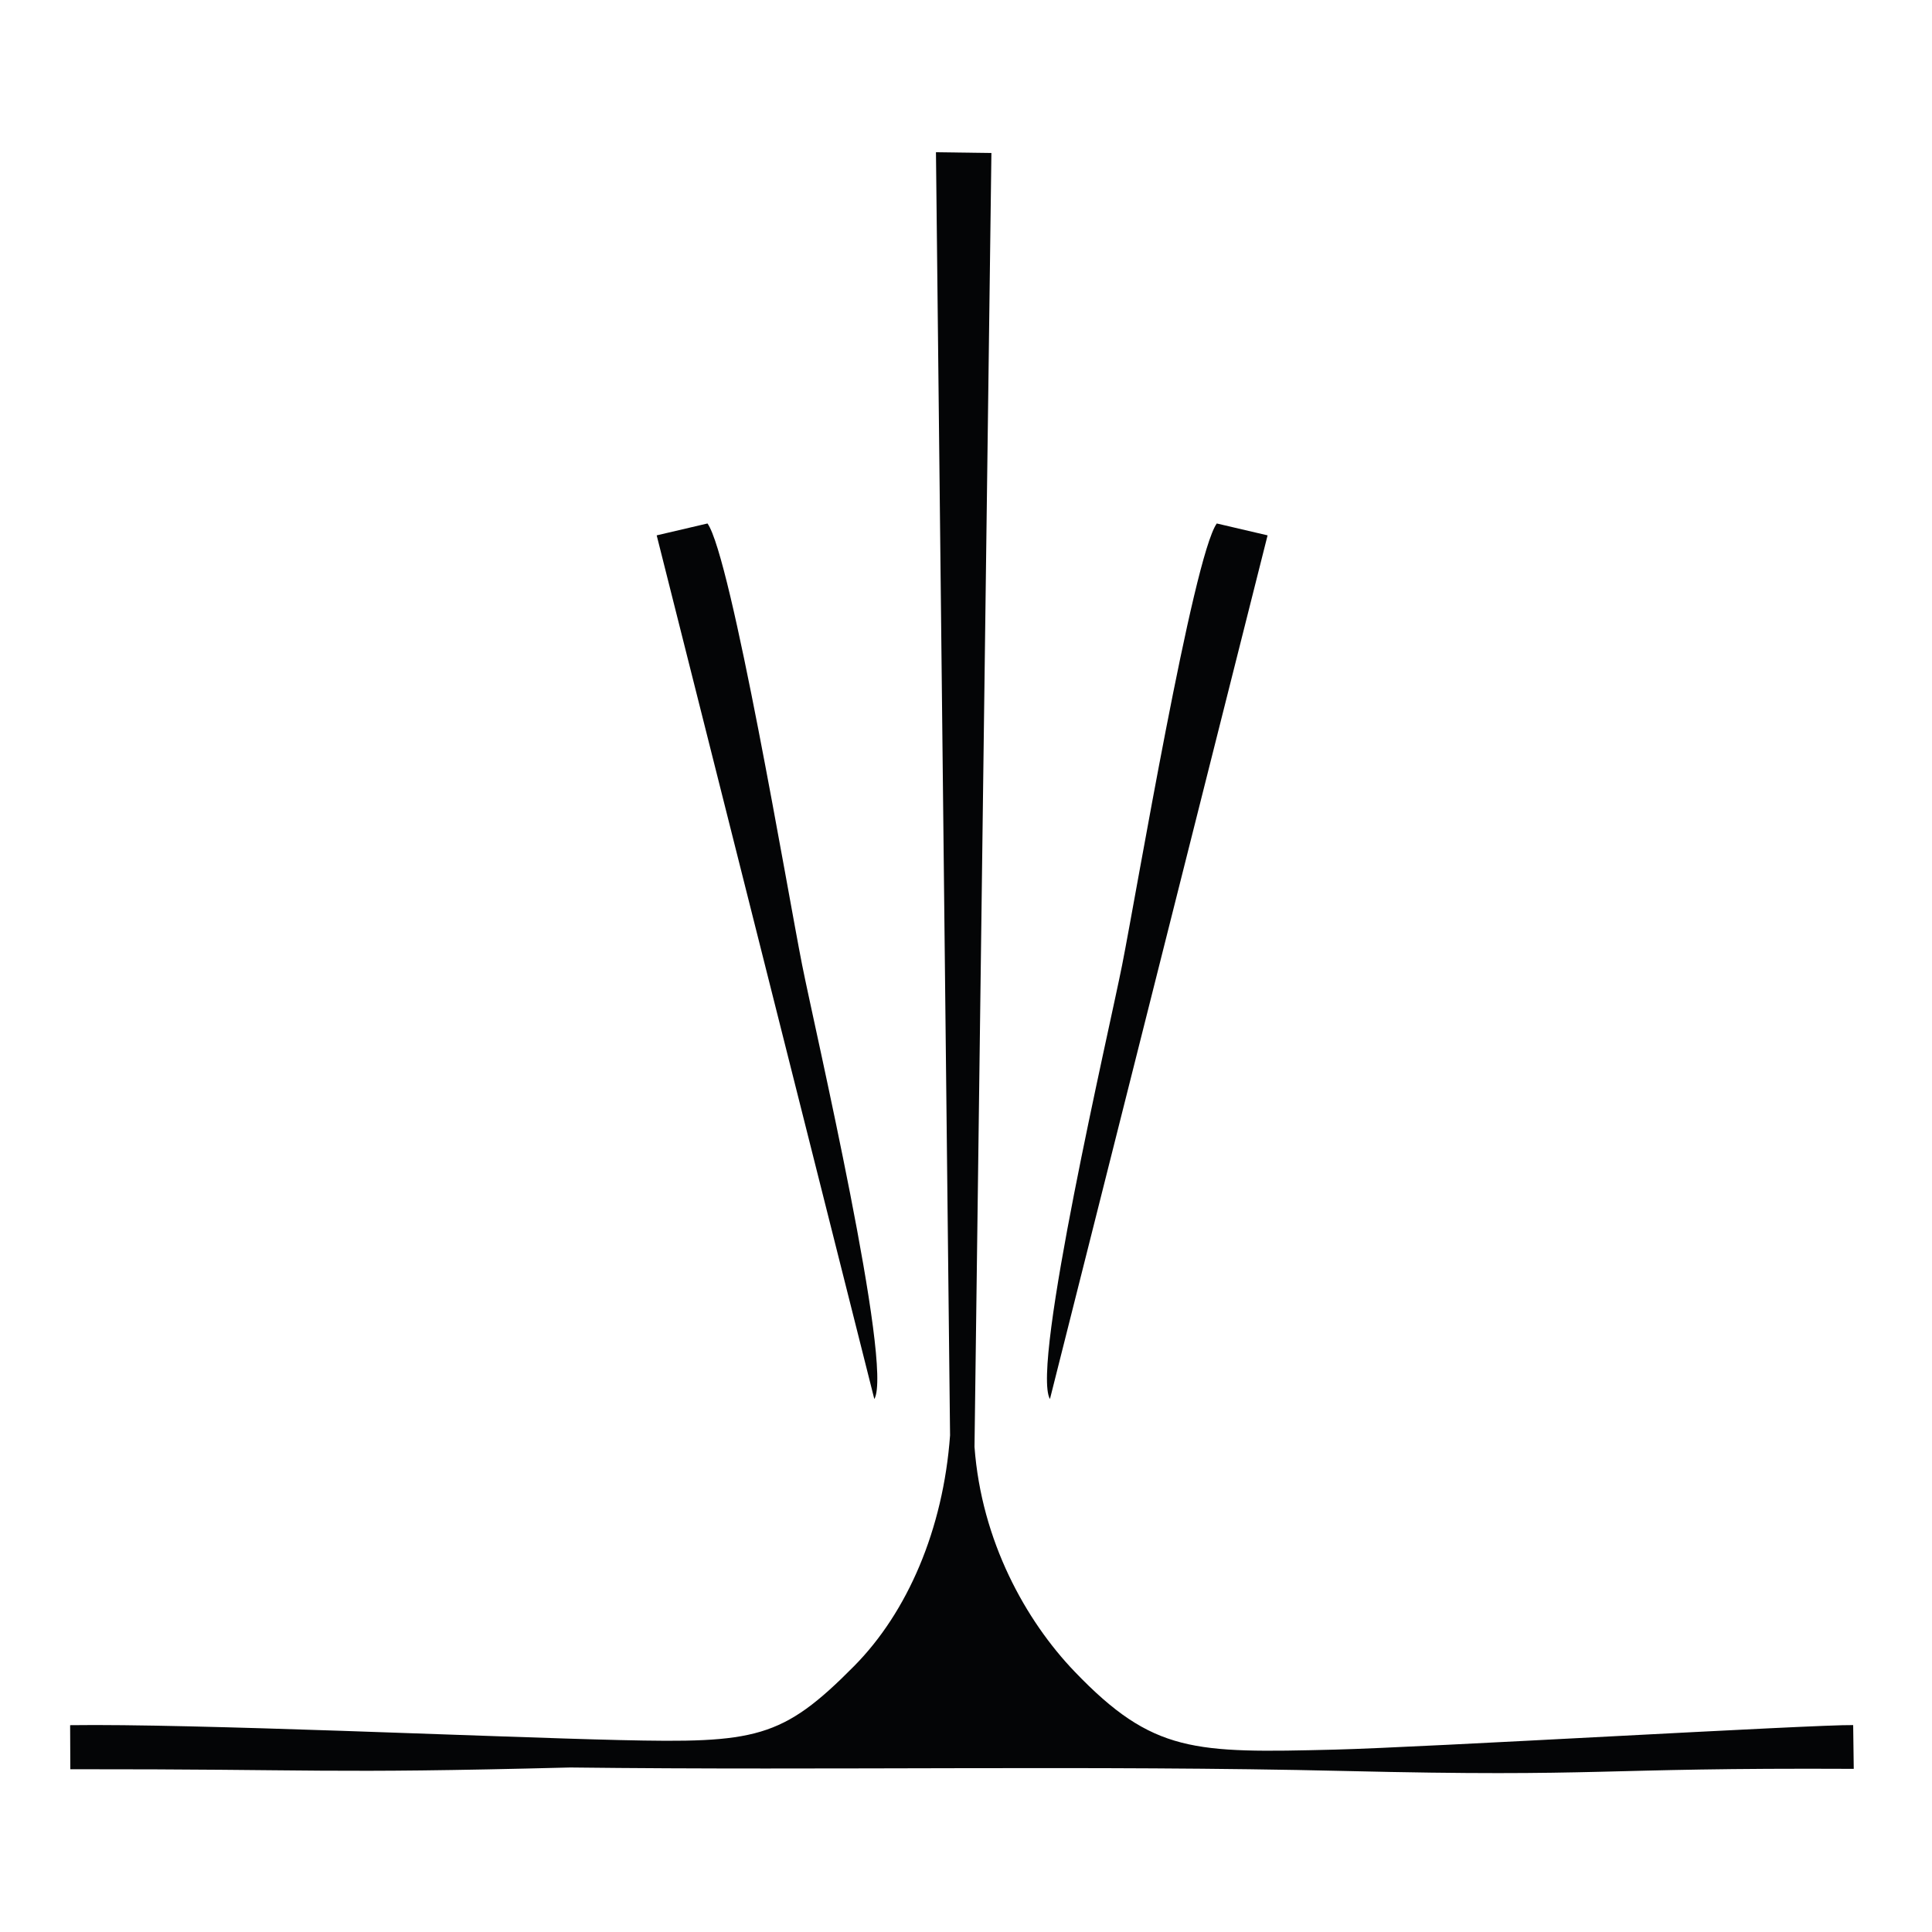
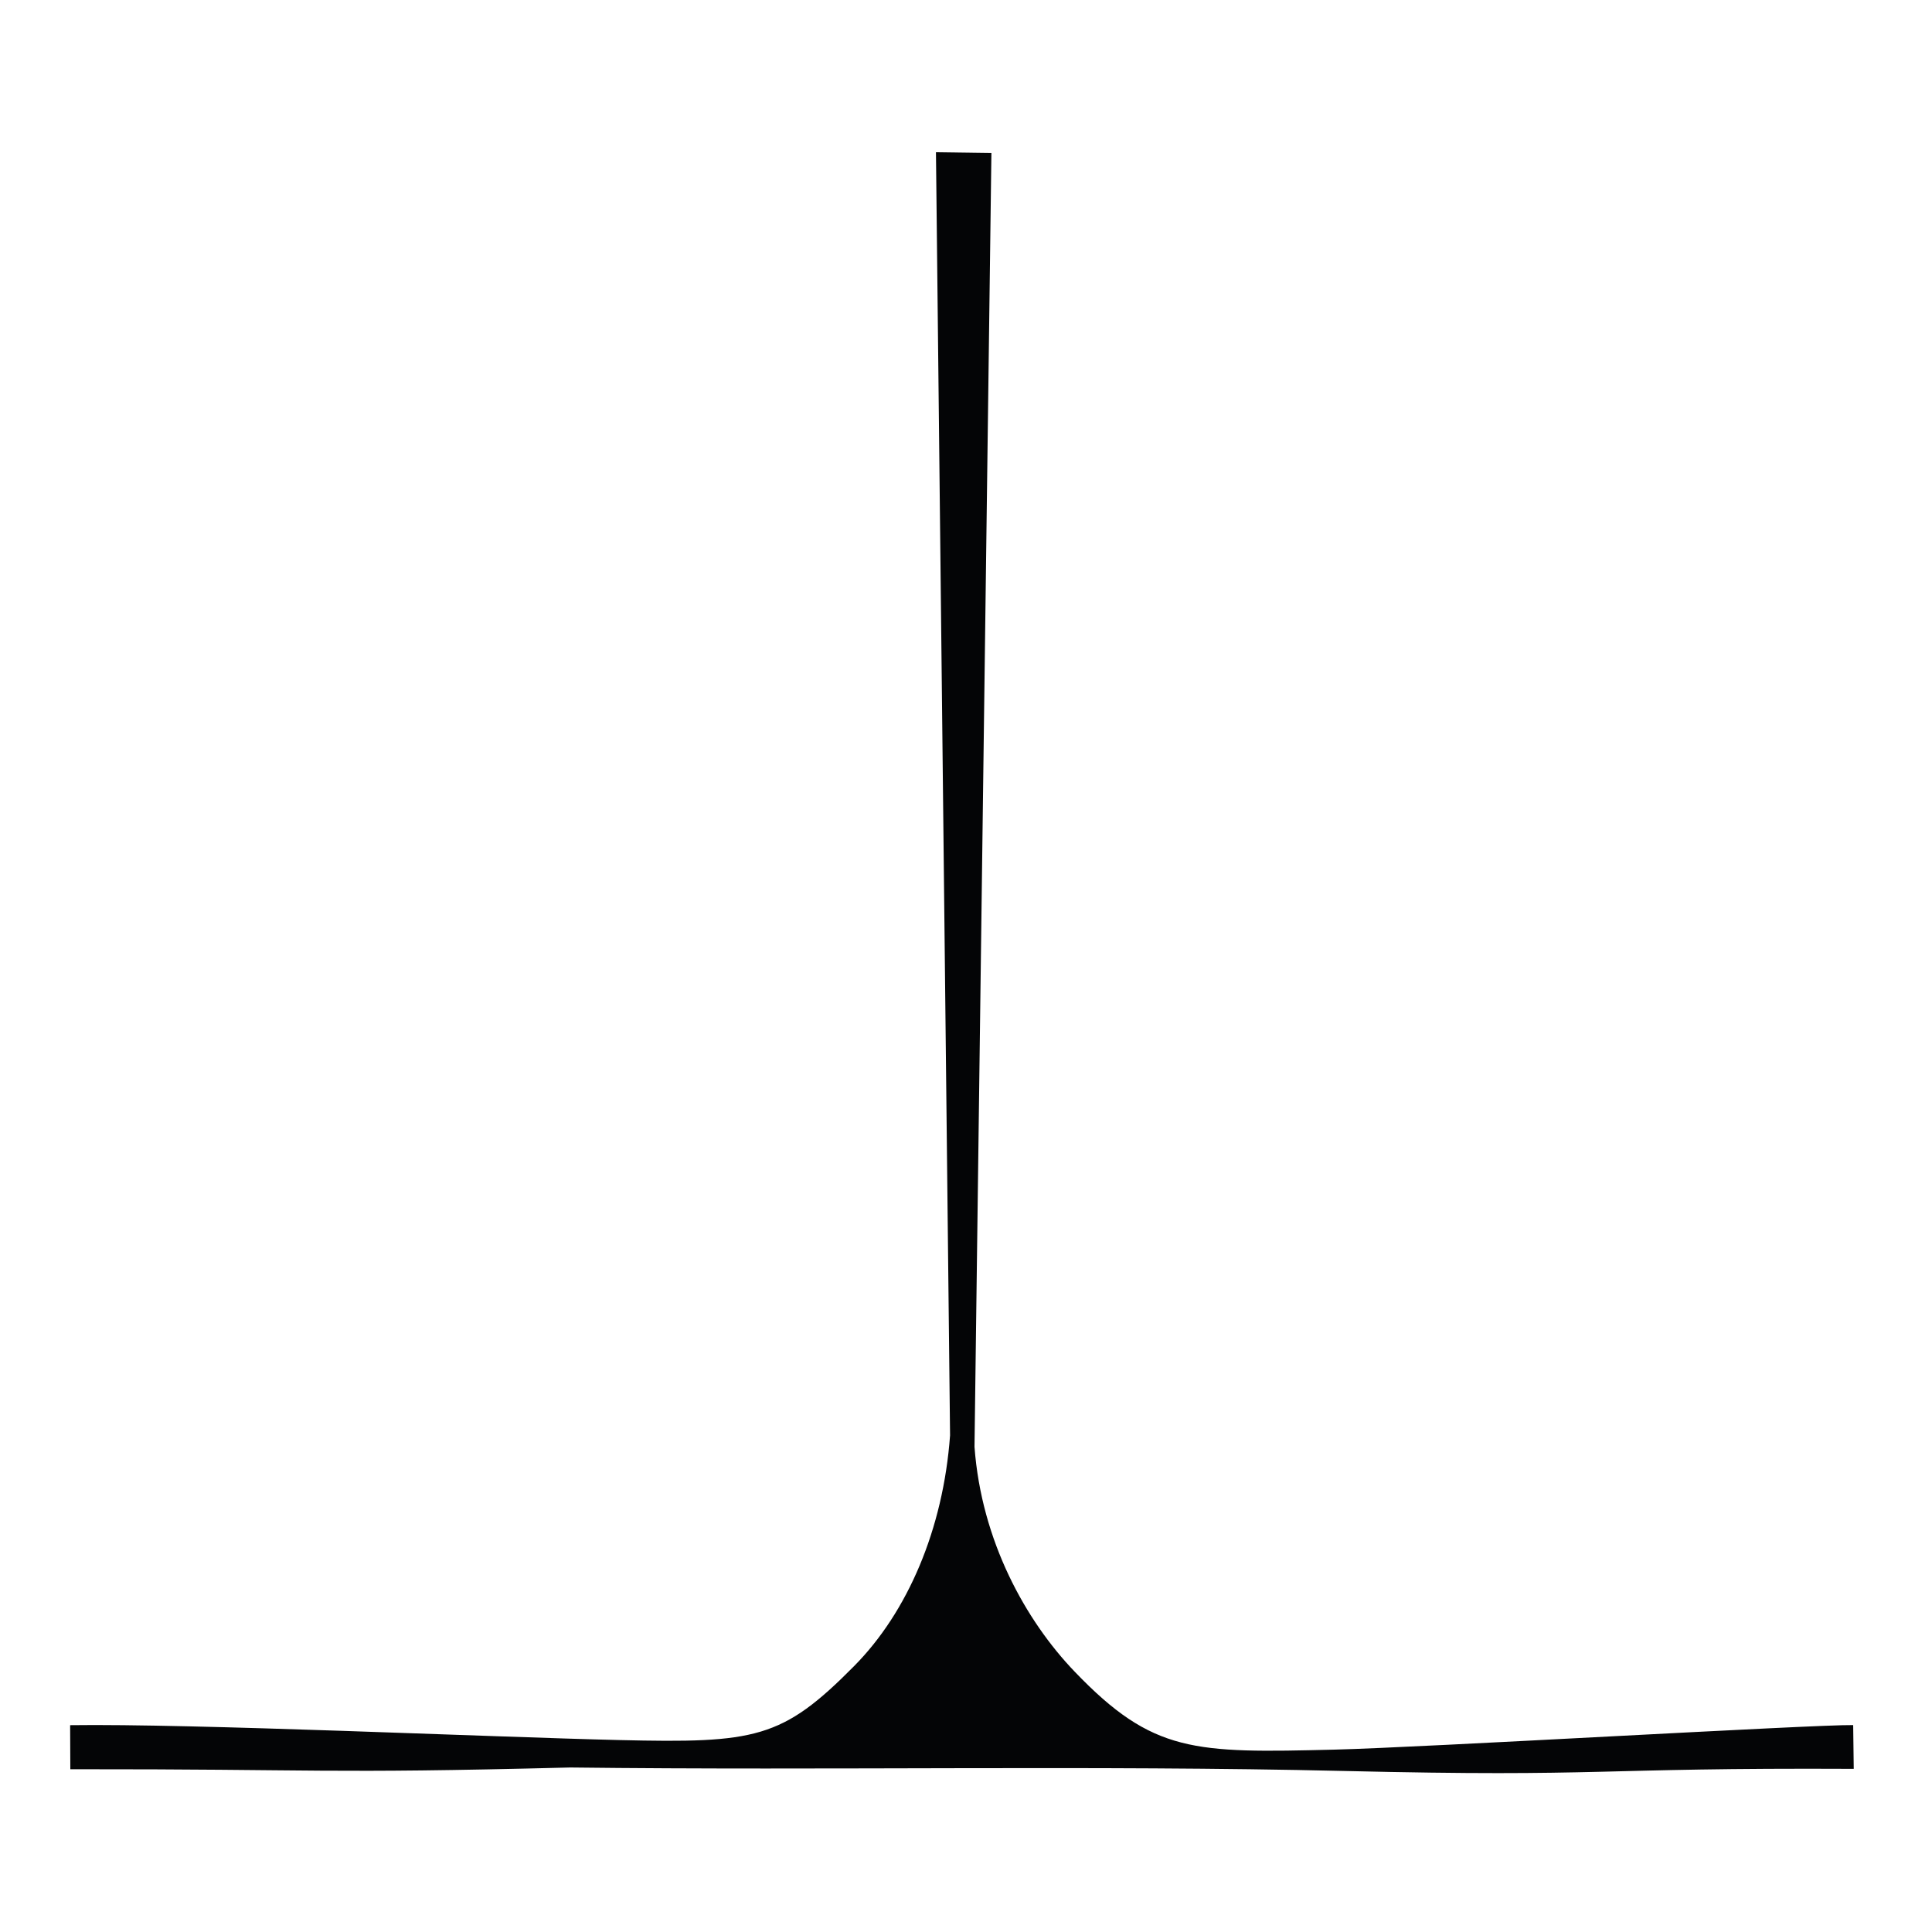
<svg xmlns="http://www.w3.org/2000/svg" version="1.1" id="Слой_1" x="0px" y="0px" viewBox="0 0 200 200" style="enable-background:new 0 0 200 200;" xml:space="preserve">
  <style type="text/css"> .st0{fill-rule:evenodd;clip-rule:evenodd;fill:#040506;} </style>
  <g>
-     <path class="st0" d="M67.98,55.42l22.53,89.41c1.98-3.39-6.15-38.25-7.47-44.92c-1.49-7.51-7.33-42.24-9.8-45.72L67.98,55.42z" />
    <path class="st0" d="M59.03,182.97c-25.99,0.66-25.44,0.16-51.75,0.18l-0.02-4.56c12.58-0.18,43.62,1.23,56.85,1.54 c14.1,0.33,16.85-0.12,24.3-7.65c5.53-5.58,9.23-14.15,9.94-23.89L96.89,15.76l5.74,0.08l-1.75,133.94 c0.72,9.74,5.29,17.98,10.38,23.28c8.1,8.44,12.35,8.42,26.91,8.06c9.21-0.23,49.76-2.61,53.67-2.54l0.06,4.53 c-27.14-0.13-25.45,0.87-52.77,0.22C113.23,182.72,85.93,183.29,59.03,182.97z" />
-     <path class="st0" d="M131.22,55.42l-22.53,89.41c-1.98-3.39,6.15-38.25,7.47-44.92c1.49-7.51,7.33-42.24,9.8-45.72L131.22,55.42z" />
  </g>
</svg>